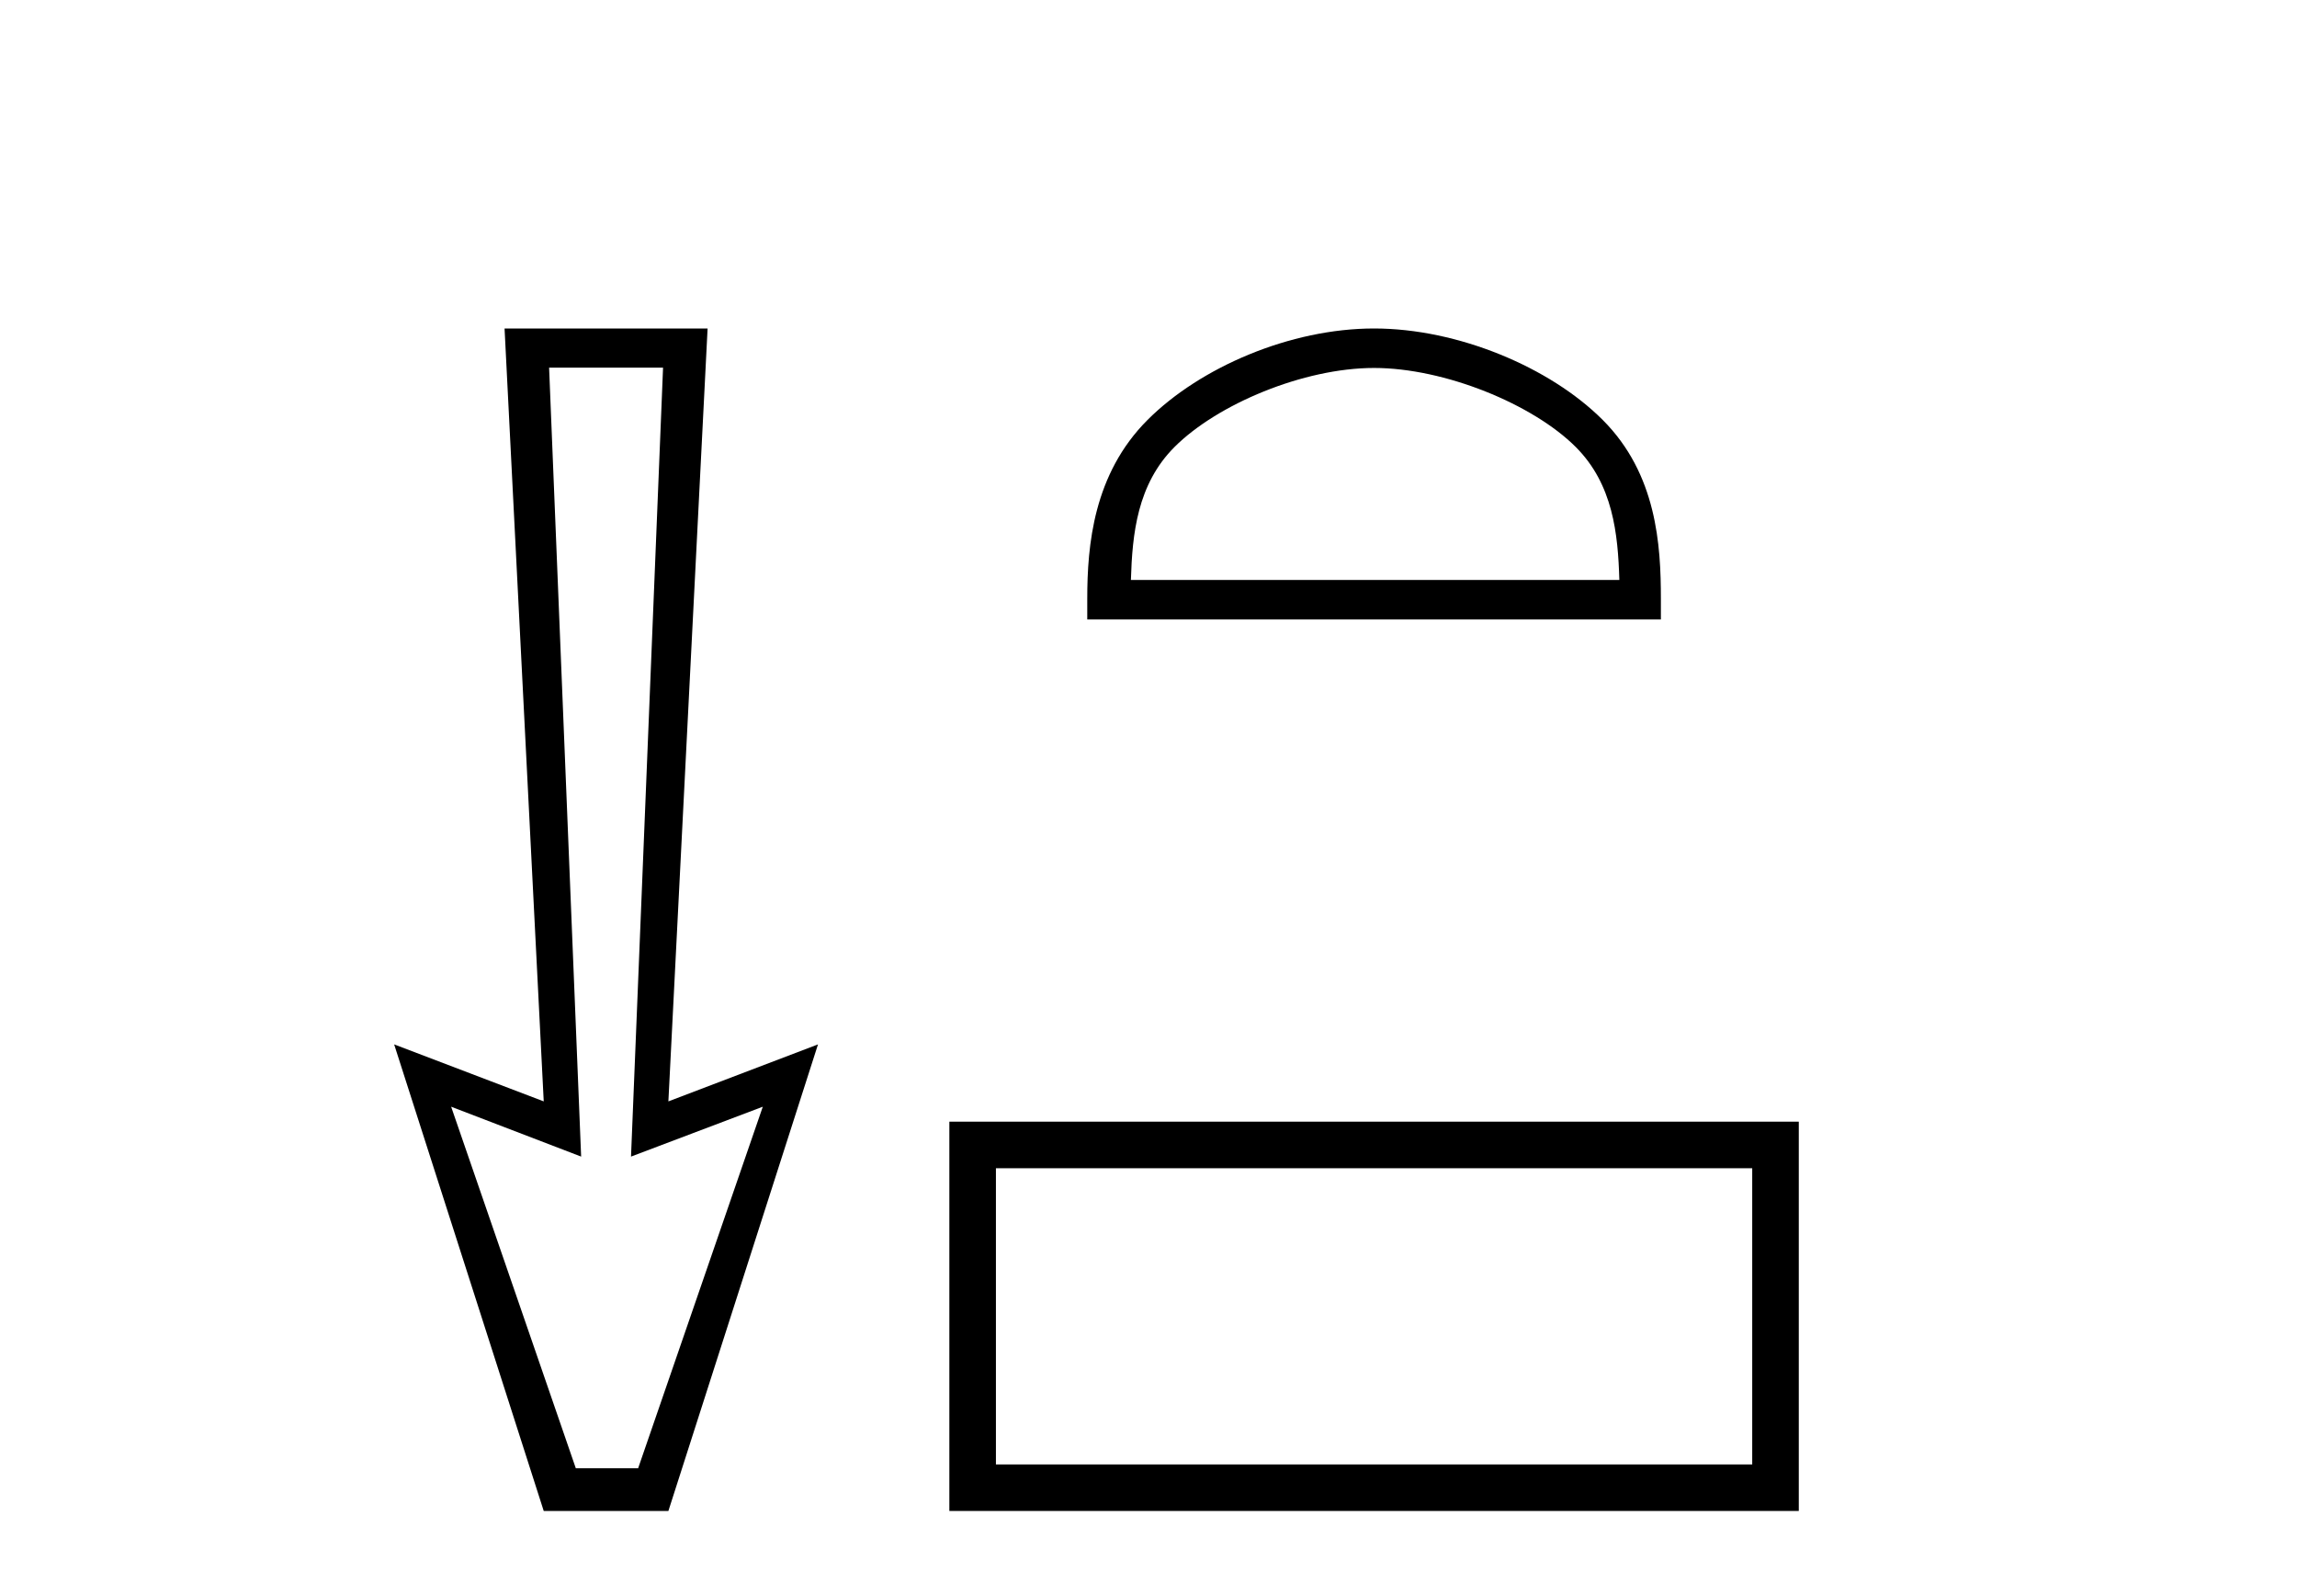
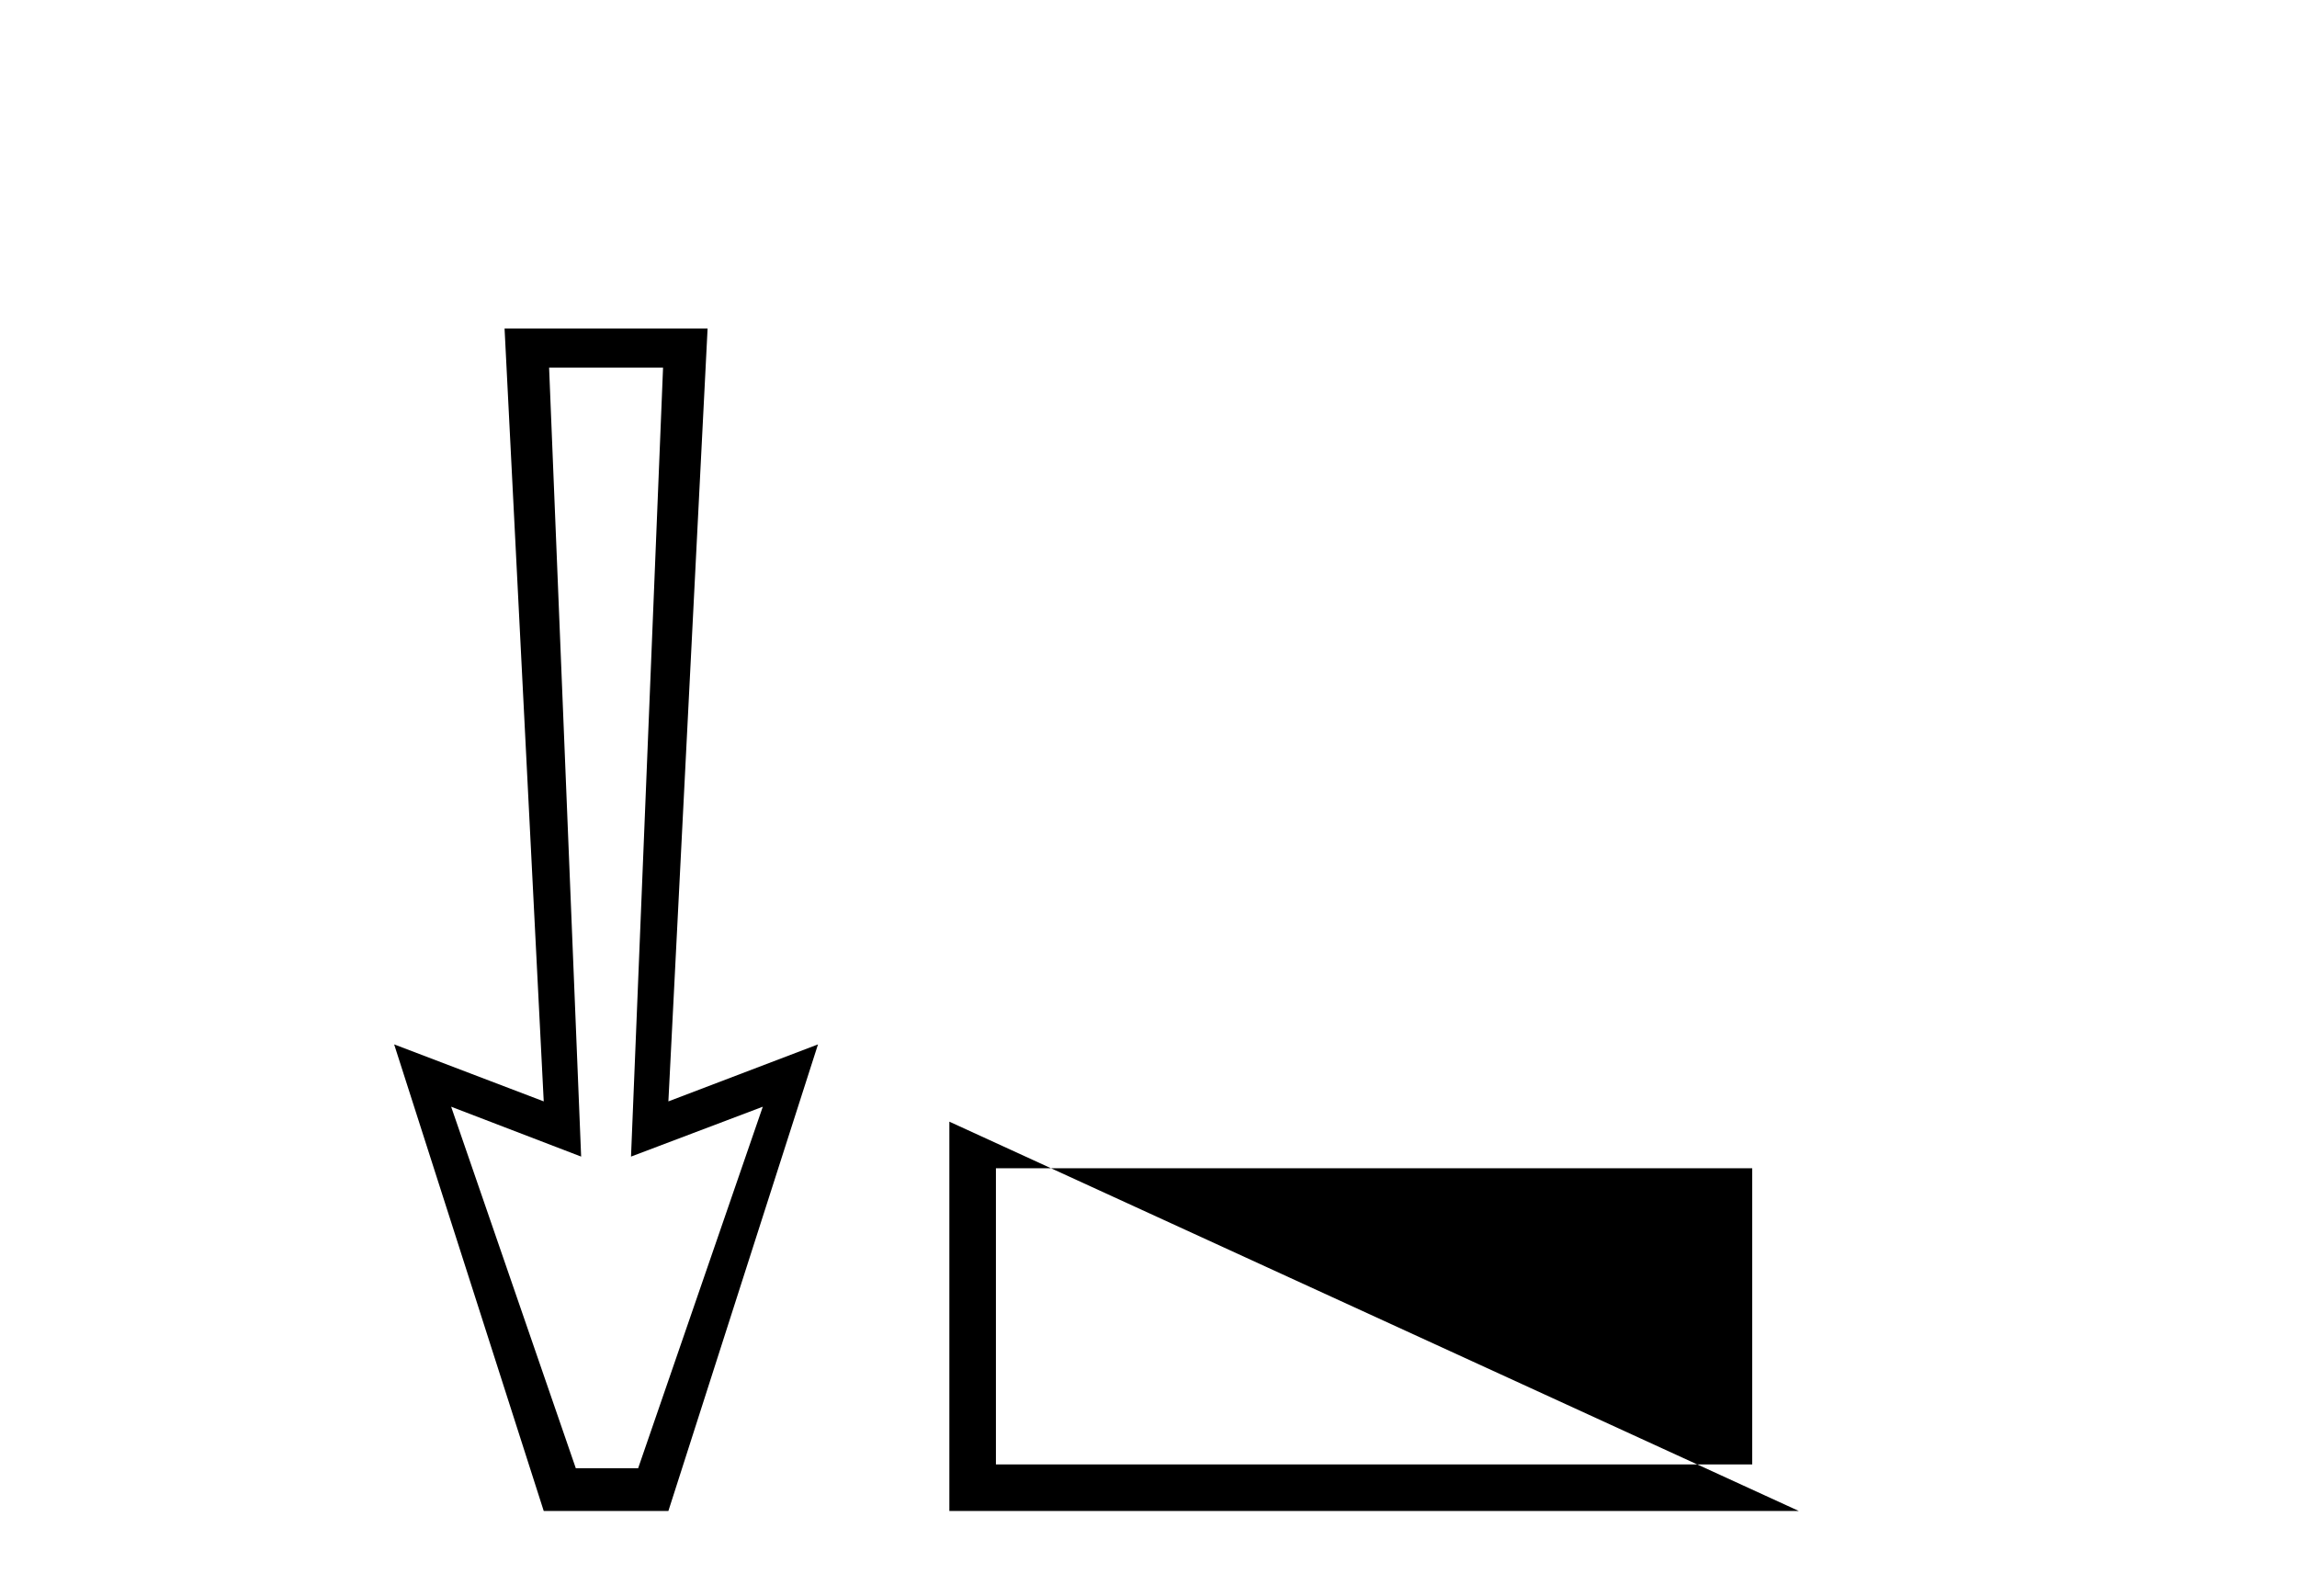
<svg xmlns="http://www.w3.org/2000/svg" width="59.0" height="41.0">
  <path d="M 17.031 9.443 L 16.208 29.707 L 16.208 29.707 L 19.593 28.426 L 16.391 37.712 L 14.79 37.712 L 11.588 28.426 L 14.927 29.707 L 14.927 29.707 L 14.104 9.443 ZM 12.96 8.437 L 13.966 28.289 L 10.124 26.825 L 13.966 38.809 L 17.168 38.809 L 21.011 26.825 L 17.168 28.289 L 18.175 8.437 Z" style="fill:#000000;stroke:none" />
-   <path d="M 35.294 9.451 C 37.107 9.451 39.375 10.382 40.473 11.48 C 41.433 12.44 41.559 13.713 41.594 14.896 L 29.048 14.896 C 29.084 13.713 29.209 12.44 30.169 11.48 C 31.267 10.382 33.482 9.451 35.294 9.451 ZM 35.294 8.437 C 33.144 8.437 30.831 9.43 29.475 10.786 C 28.085 12.176 27.927 14.007 27.927 15.377 L 27.927 15.911 L 42.661 15.911 L 42.661 15.377 C 42.661 14.007 42.557 12.176 41.167 10.786 C 39.811 9.43 37.444 8.437 35.294 8.437 Z" style="fill:#000000;stroke:none" />
-   <path d="M 45.007 30.006 L 45.007 37.614 L 25.581 37.614 L 25.581 30.006 ZM 24.385 28.81 L 24.385 38.809 L 46.203 38.809 L 46.203 28.81 Z" style="fill:#000000;stroke:none" />
+   <path d="M 45.007 30.006 L 45.007 37.614 L 25.581 37.614 L 25.581 30.006 ZM 24.385 28.81 L 24.385 38.809 L 46.203 38.809 Z" style="fill:#000000;stroke:none" />
</svg>